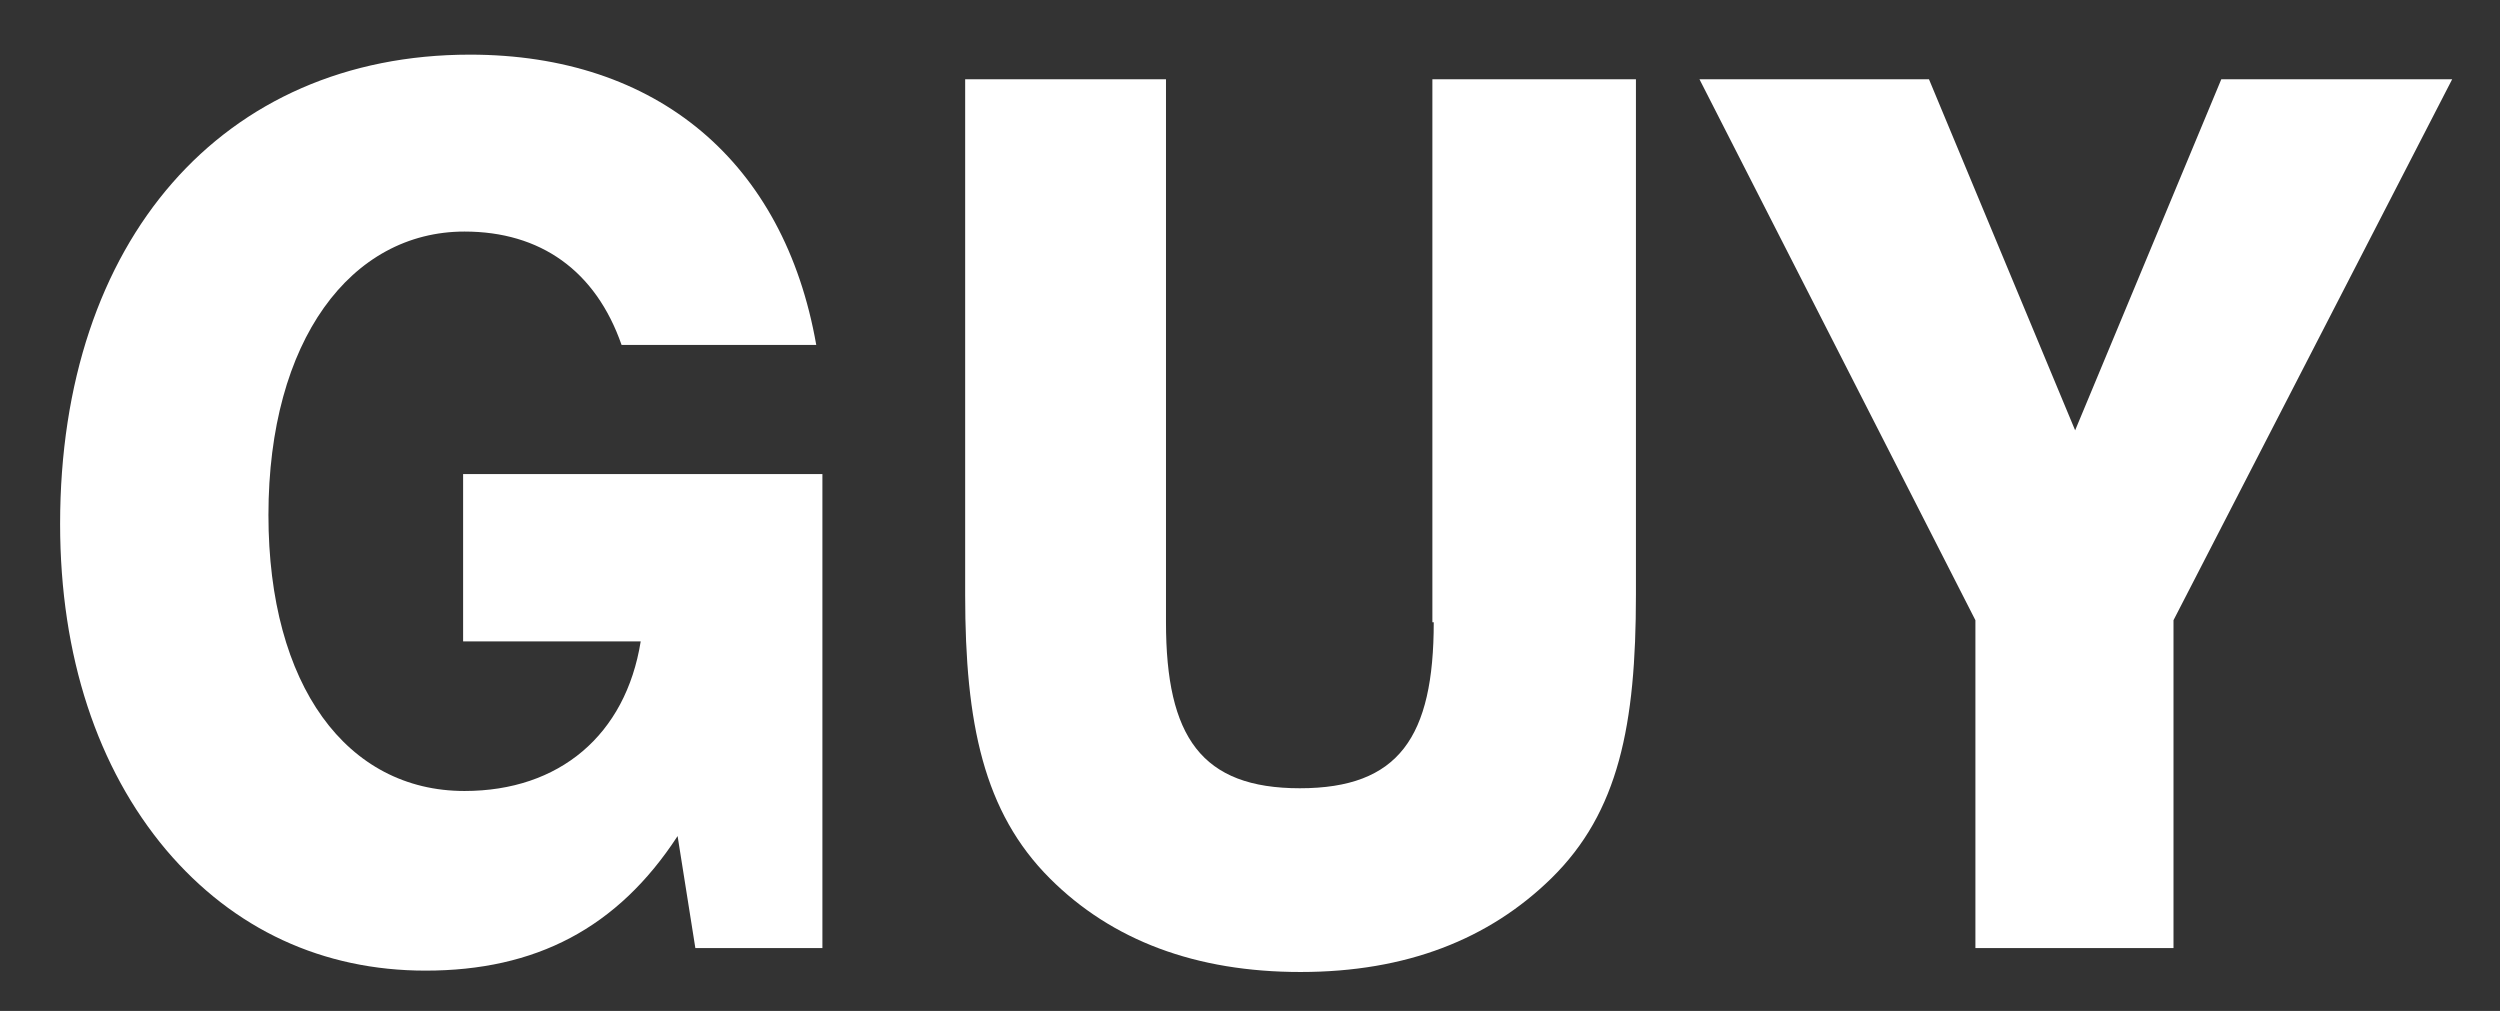
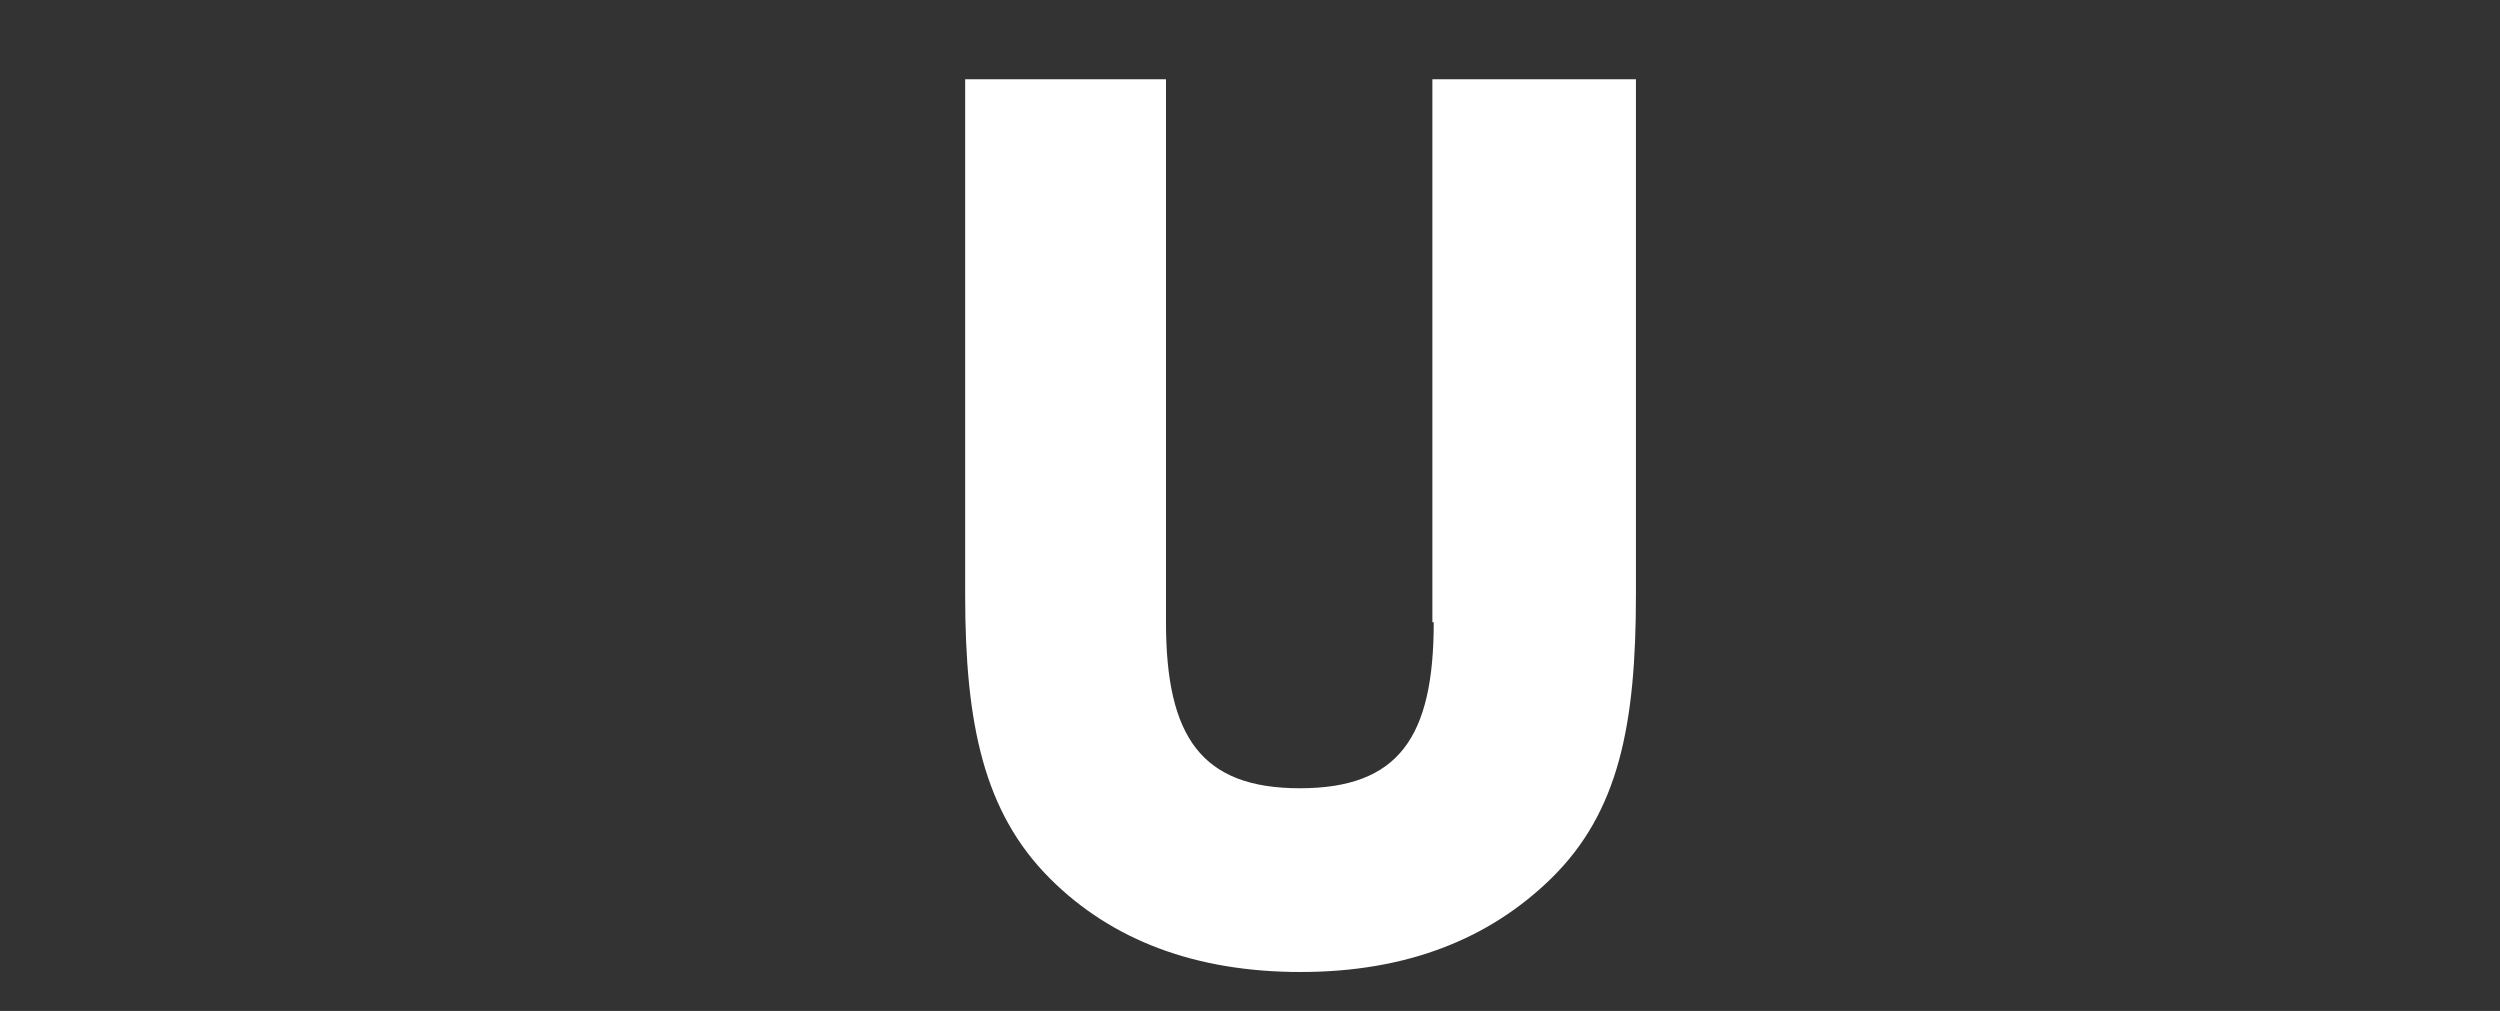
<svg xmlns="http://www.w3.org/2000/svg" version="1.1" id="Layer_1" x="0px" y="0px" viewBox="0 0 366 148" style="enable-background:new 0 0 366 148;" xml:space="preserve">
  <rect x="0" y="0" width="366" height="148" fill="#333333" stroke="none" />
  <style type="text/css">
	.st0{fill:#FFFFFF;}
</style>
  <g>
-     <path class="st0" d="M67.8,93.9h26c-2.2,13.7-11.9,21.9-25.8,21.9c-17.2,0-28.7-15.4-28.7-40.4c0-25.6,12.1-41.5,28.7-41.5   c11.1,0,19.2,5.7,23,16.6h28.5C114.8,23.7,96.2,8,68.8,8c-36.2,0-60,27.2-60,68.7c0,19.4,5.5,35.8,15.5,47.7   c9.9,11.7,23,17.7,38,17.7c16.1,0,28.1-6.2,36.9-19.7l2.6,16.4h18.6V69.4H67.8V93.9z" />
    <path class="st0" d="M209.9,91.1c0,16.8-5.1,24.3-19.6,24.3c-14.4,0-19.6-7.5-19.6-24.3V11.6h-29.4v75.5c0,18.8,2.7,31.8,12.4,41.5   c9.1,9.1,21.4,13.7,36.7,13.7c15.5,0,27.6-4.8,36.7-13.7c9.9-9.7,12.4-22.5,12.4-41.5V11.6h-29.8V91.1z" />
-     <polygon class="st0" points="303.8,63 282.4,11.6 248.8,11.6 289.2,90.8 289.2,138.8 318.2,138.8 318.2,90.8 359,11.6 325.2,11.6     " />
  </g>
</svg>